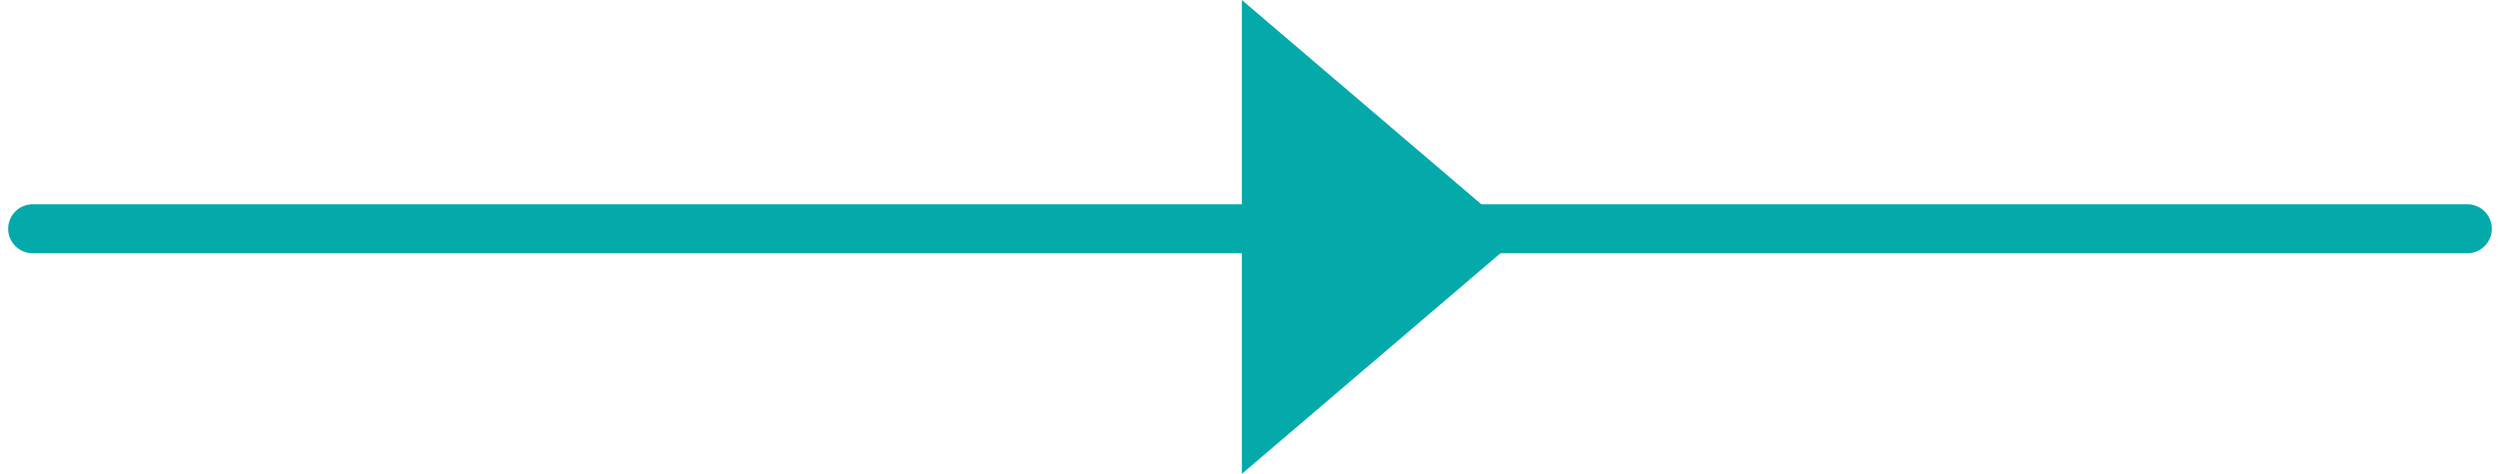
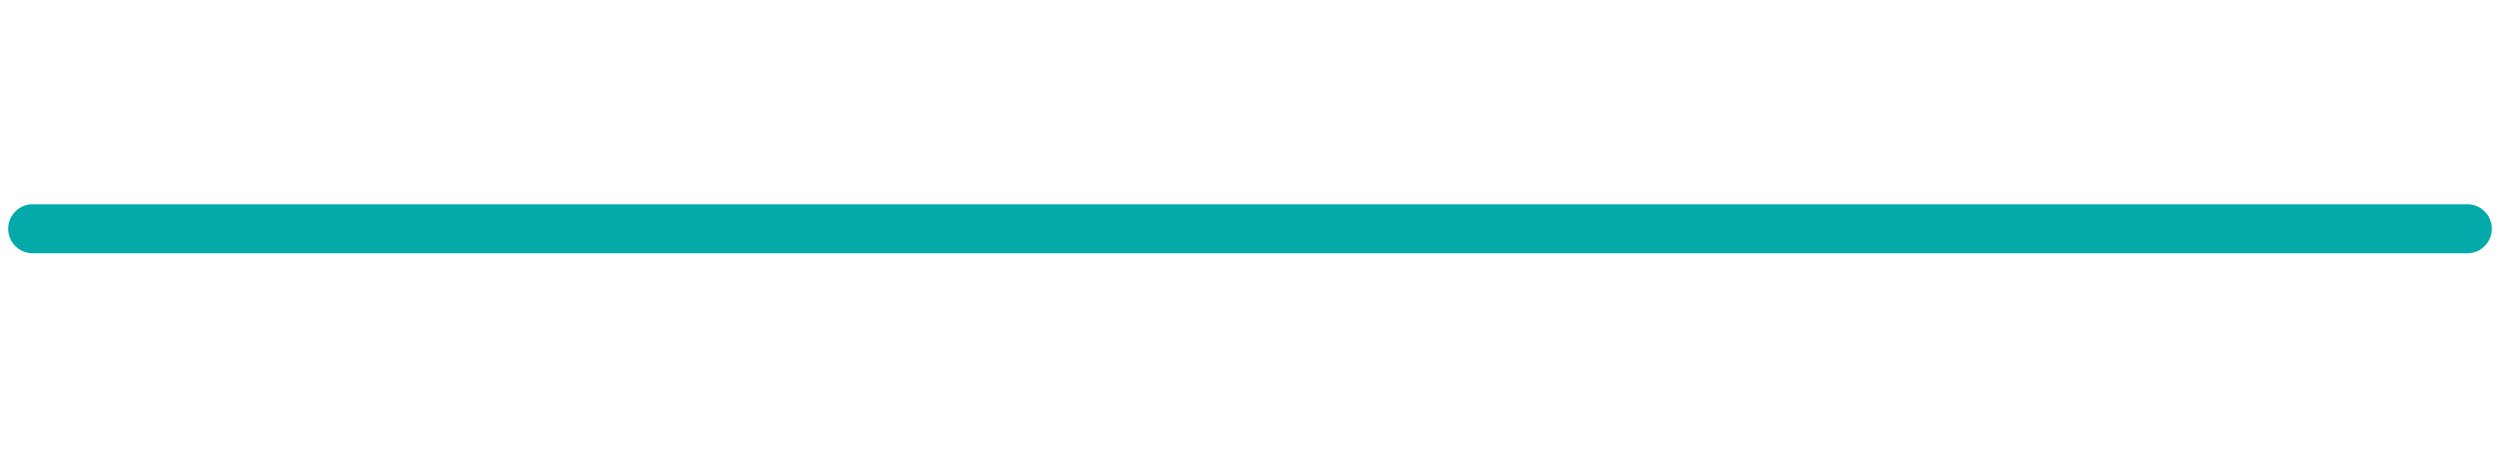
<svg xmlns="http://www.w3.org/2000/svg" width="153px" height="29px" viewBox="0 0 153 29" version="1.1">
  <title>linea 2</title>
  <desc>Created with Sketch.</desc>
  <defs />
  <g id="Page-1" stroke="none" stroke-width="1" fill="none" fill-rule="evenodd">
    <g id="Infografía_API-MARKET" transform="translate(-870, -3791)">
      <g id="linea-2" transform="translate(872, 3791)">
-         <polygon id="flecha-dcha" fill="#04aaaa" points="91 14.5 74 0 74 29" />
        <path d="M0,14 L149,14" id="linea" stroke="#04aaaa" stroke-width="3" stroke-linecap="round" />
      </g>
    </g>
  </g>
</svg>